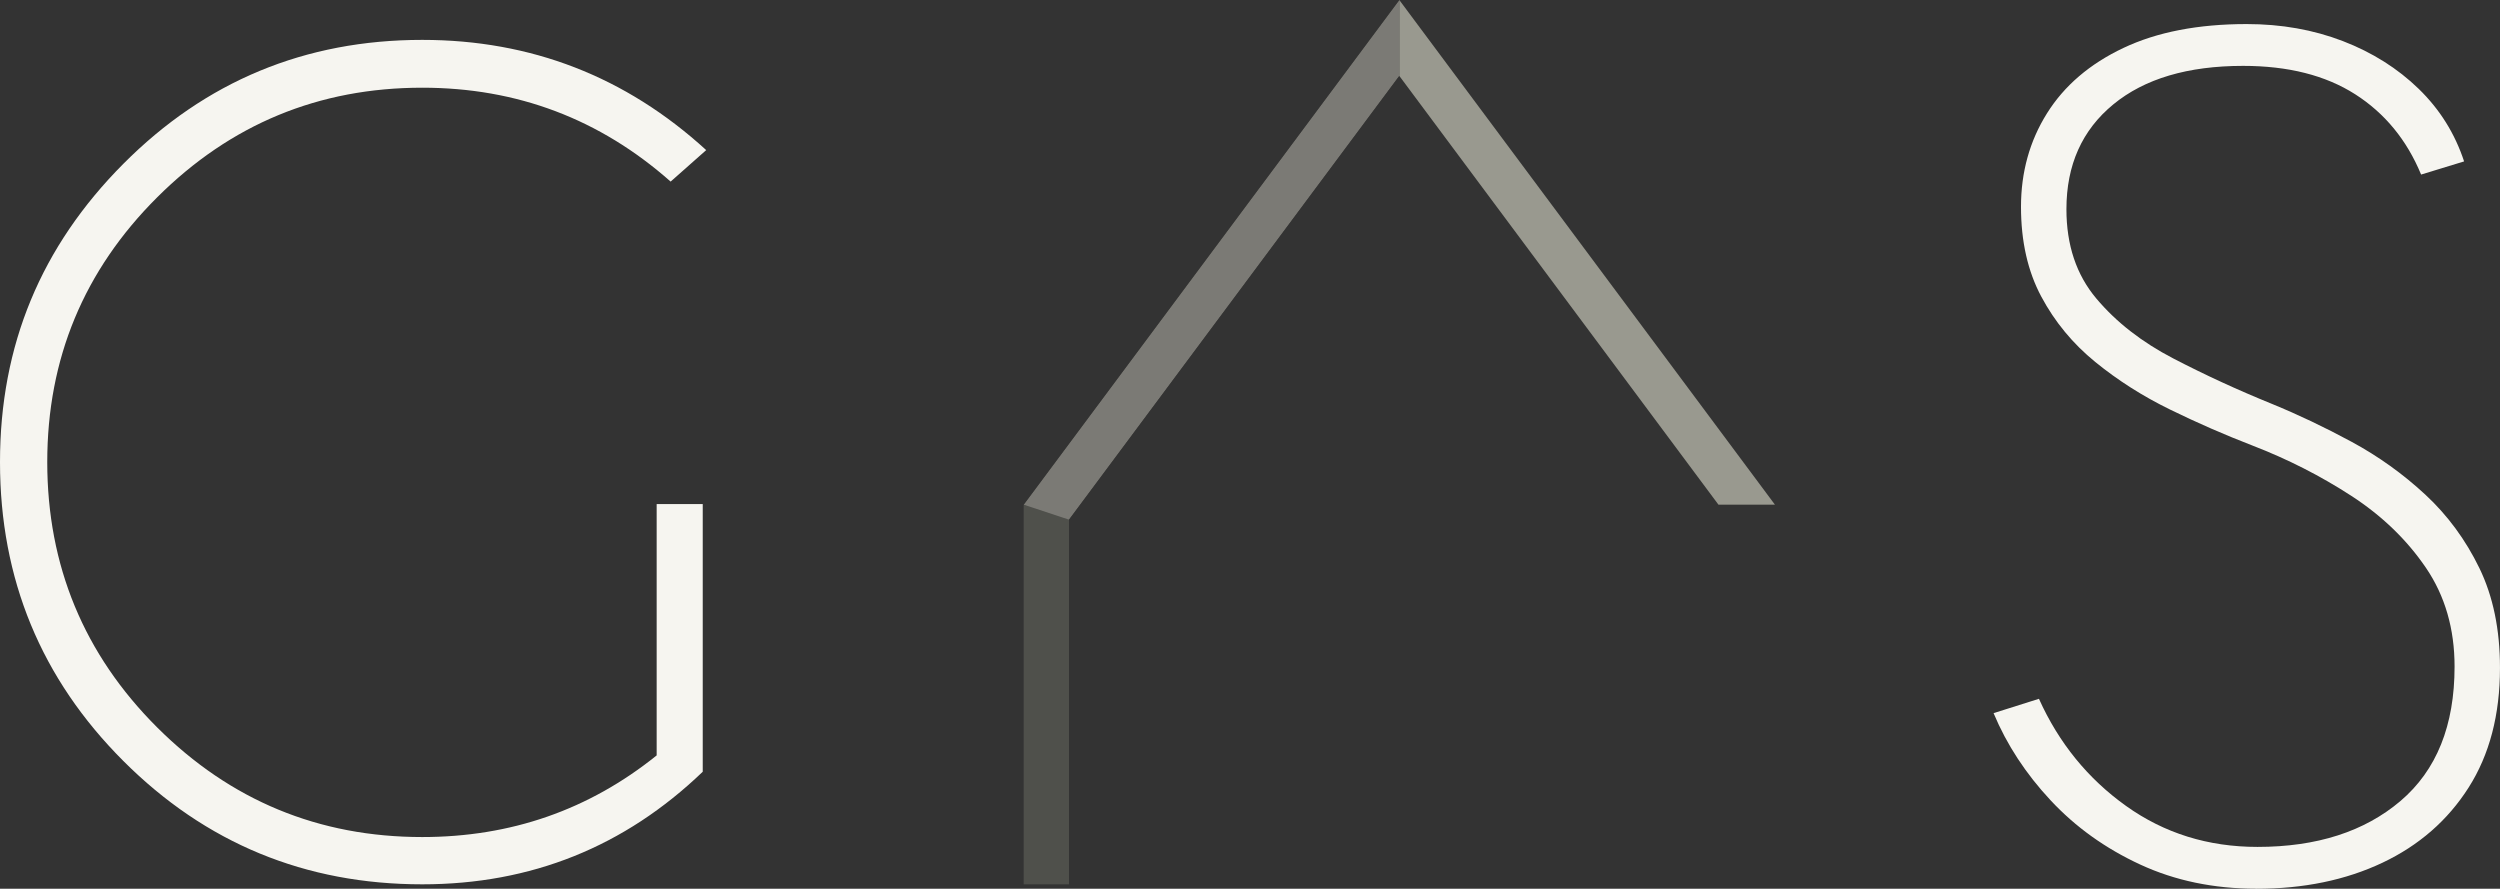
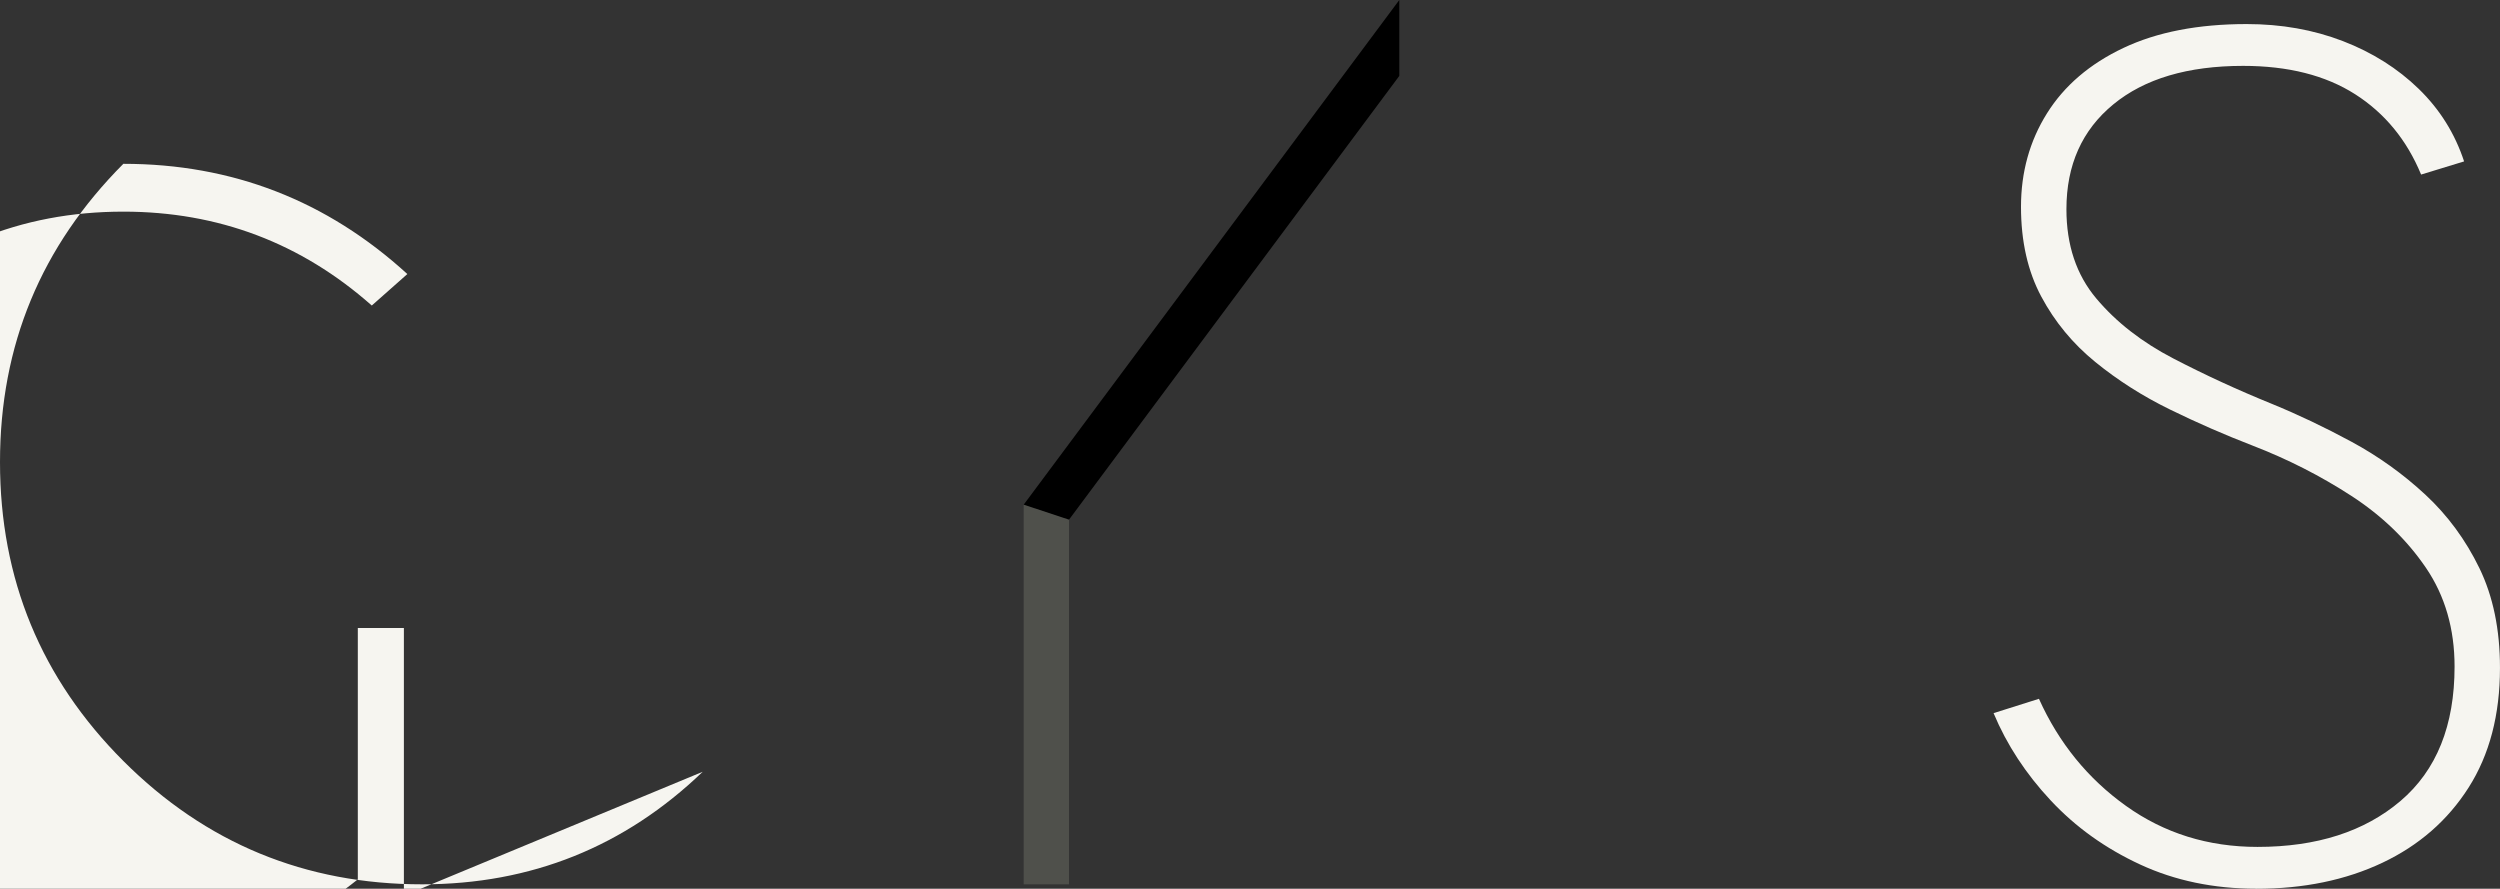
<svg xmlns="http://www.w3.org/2000/svg" id="Layer_2" viewBox="0 0 973.48 346.06">
  <rect x="0" y="0" width="973.48" height="346.06" fill="#333333" stroke="none" />
  <defs>
    <style>.cls-1,.cls-2,.cls-3,.cls-4,.cls-5{stroke-width:0px;}.cls-2{fill:#f6f5f0;}.cls-3{fill:#4f504b;}.cls-4{fill:#7b7a75;}.cls-5{fill:#99998f;}</style>
  </defs>
  <g id="Layer_1-2">
-     <path class="cls-2" d="M273.63,300.52c-30.43,29.22-66.84,43.83-109.22,43.83-45.57,0-84.36-16.01-116.38-48.03S0,225.51,0,179.94,16.01,95.96,48.03,63.79C80.04,31.62,118.84,15.53,164.4,15.53c42.39,0,79.25,14.3,110.59,42.92l-13.85,12.26c-27.55-24.37-59.8-36.56-96.73-36.56-40.27,0-74.67,14.23-103.21,42.69-28.54,28.46-42.8,62.83-42.8,103.09s14.27,74.86,42.8,103.32c28.53,28.46,62.94,42.69,103.21,42.69,34.52,0,64.94-10.59,91.29-31.79v-97.87h17.94v104.23Z" />
+     <path class="cls-2" d="M273.63,300.52c-30.43,29.22-66.84,43.83-109.22,43.83-45.57,0-84.36-16.01-116.38-48.03S0,225.51,0,179.94,16.01,95.96,48.03,63.79c42.39,0,79.25,14.3,110.59,42.92l-13.85,12.26c-27.55-24.37-59.8-36.56-96.73-36.56-40.27,0-74.67,14.23-103.21,42.69-28.54,28.46-42.8,62.83-42.8,103.09s14.27,74.86,42.8,103.32c28.53,28.46,62.94,42.69,103.21,42.69,34.52,0,64.94-10.59,91.29-31.79v-97.87h17.94v104.23Z" />
    <path class="cls-2" d="M878.6,346.06c-16.59,0-31.66-3.14-45.23-9.42-13.57-6.28-25.19-14.61-34.88-25-9.69-10.38-17.09-21.7-22.21-33.95l17.67-5.58c7.75,17.21,19.07,31.12,33.95,41.74,14.88,10.62,31.93,15.93,51.16,15.93,23.1,0,41.66-5.97,55.69-17.9,14.03-11.94,21.04-29.38,21.04-52.32,0-14.72-3.72-27.55-11.16-38.48-7.44-10.93-17.13-20.27-29.07-28.02-11.94-7.75-24.73-14.26-38.37-19.53-10.85-4.19-21.59-8.87-32.21-14.07-10.62-5.19-20.31-11.36-29.07-18.49-8.76-7.13-15.78-15.62-21.04-25.46-5.27-9.84-7.91-21.51-7.91-34.99s3.37-25.62,10.12-36.39c6.74-10.77,16.66-19.26,29.76-25.46,13.1-6.2,29.1-9.3,48.02-9.3,13.49,0,25.96,2.21,37.44,6.63,11.47,4.42,21.31,10.62,29.53,18.6,8.21,7.98,14.1,17.4,17.67,28.25l-16.74,5.12c-5.58-13.49-14.15-23.91-25.69-31.28-11.55-7.36-26.08-11.04-43.6-11.04-21.55,0-38.41,5-50.57,15-12.17,10-18.25,23.6-18.25,40.81,0,13.95,3.87,25.54,11.63,34.76,7.75,9.22,17.75,17.01,30,23.37,12.24,6.36,25.03,12.25,38.37,17.67,10.23,4.19,20.58,9.11,31.04,14.77,10.46,5.66,20.03,12.52,28.72,20.58,8.68,8.06,15.7,17.6,21.04,28.6,5.35,11.01,8.02,23.95,8.02,38.83,0,18.29-4.07,33.83-12.21,46.62s-19.34,22.55-33.6,29.3c-14.26,6.74-30.62,10.12-49.06,10.12Z" />
    <polygon class="cls-1" points="544.88 0 398.62 196.51 412.77 207.04 544.88 29.55 544.88 0" />
-     <polygon class="cls-4" points="544.88 0 398.62 196.51 412.77 207.04 544.88 29.55 544.88 0" />
-     <polygon class="cls-5" points="691.14 196.51 691.14 196.51 544.88 0 544.88 29.55 669.15 196.51 691.14 196.51" />
    <polygon class="cls-3" points="416.26 344.34 398.62 344.34 398.62 196.51 416.26 202.35 416.26 344.34" />
  </g>
</svg>